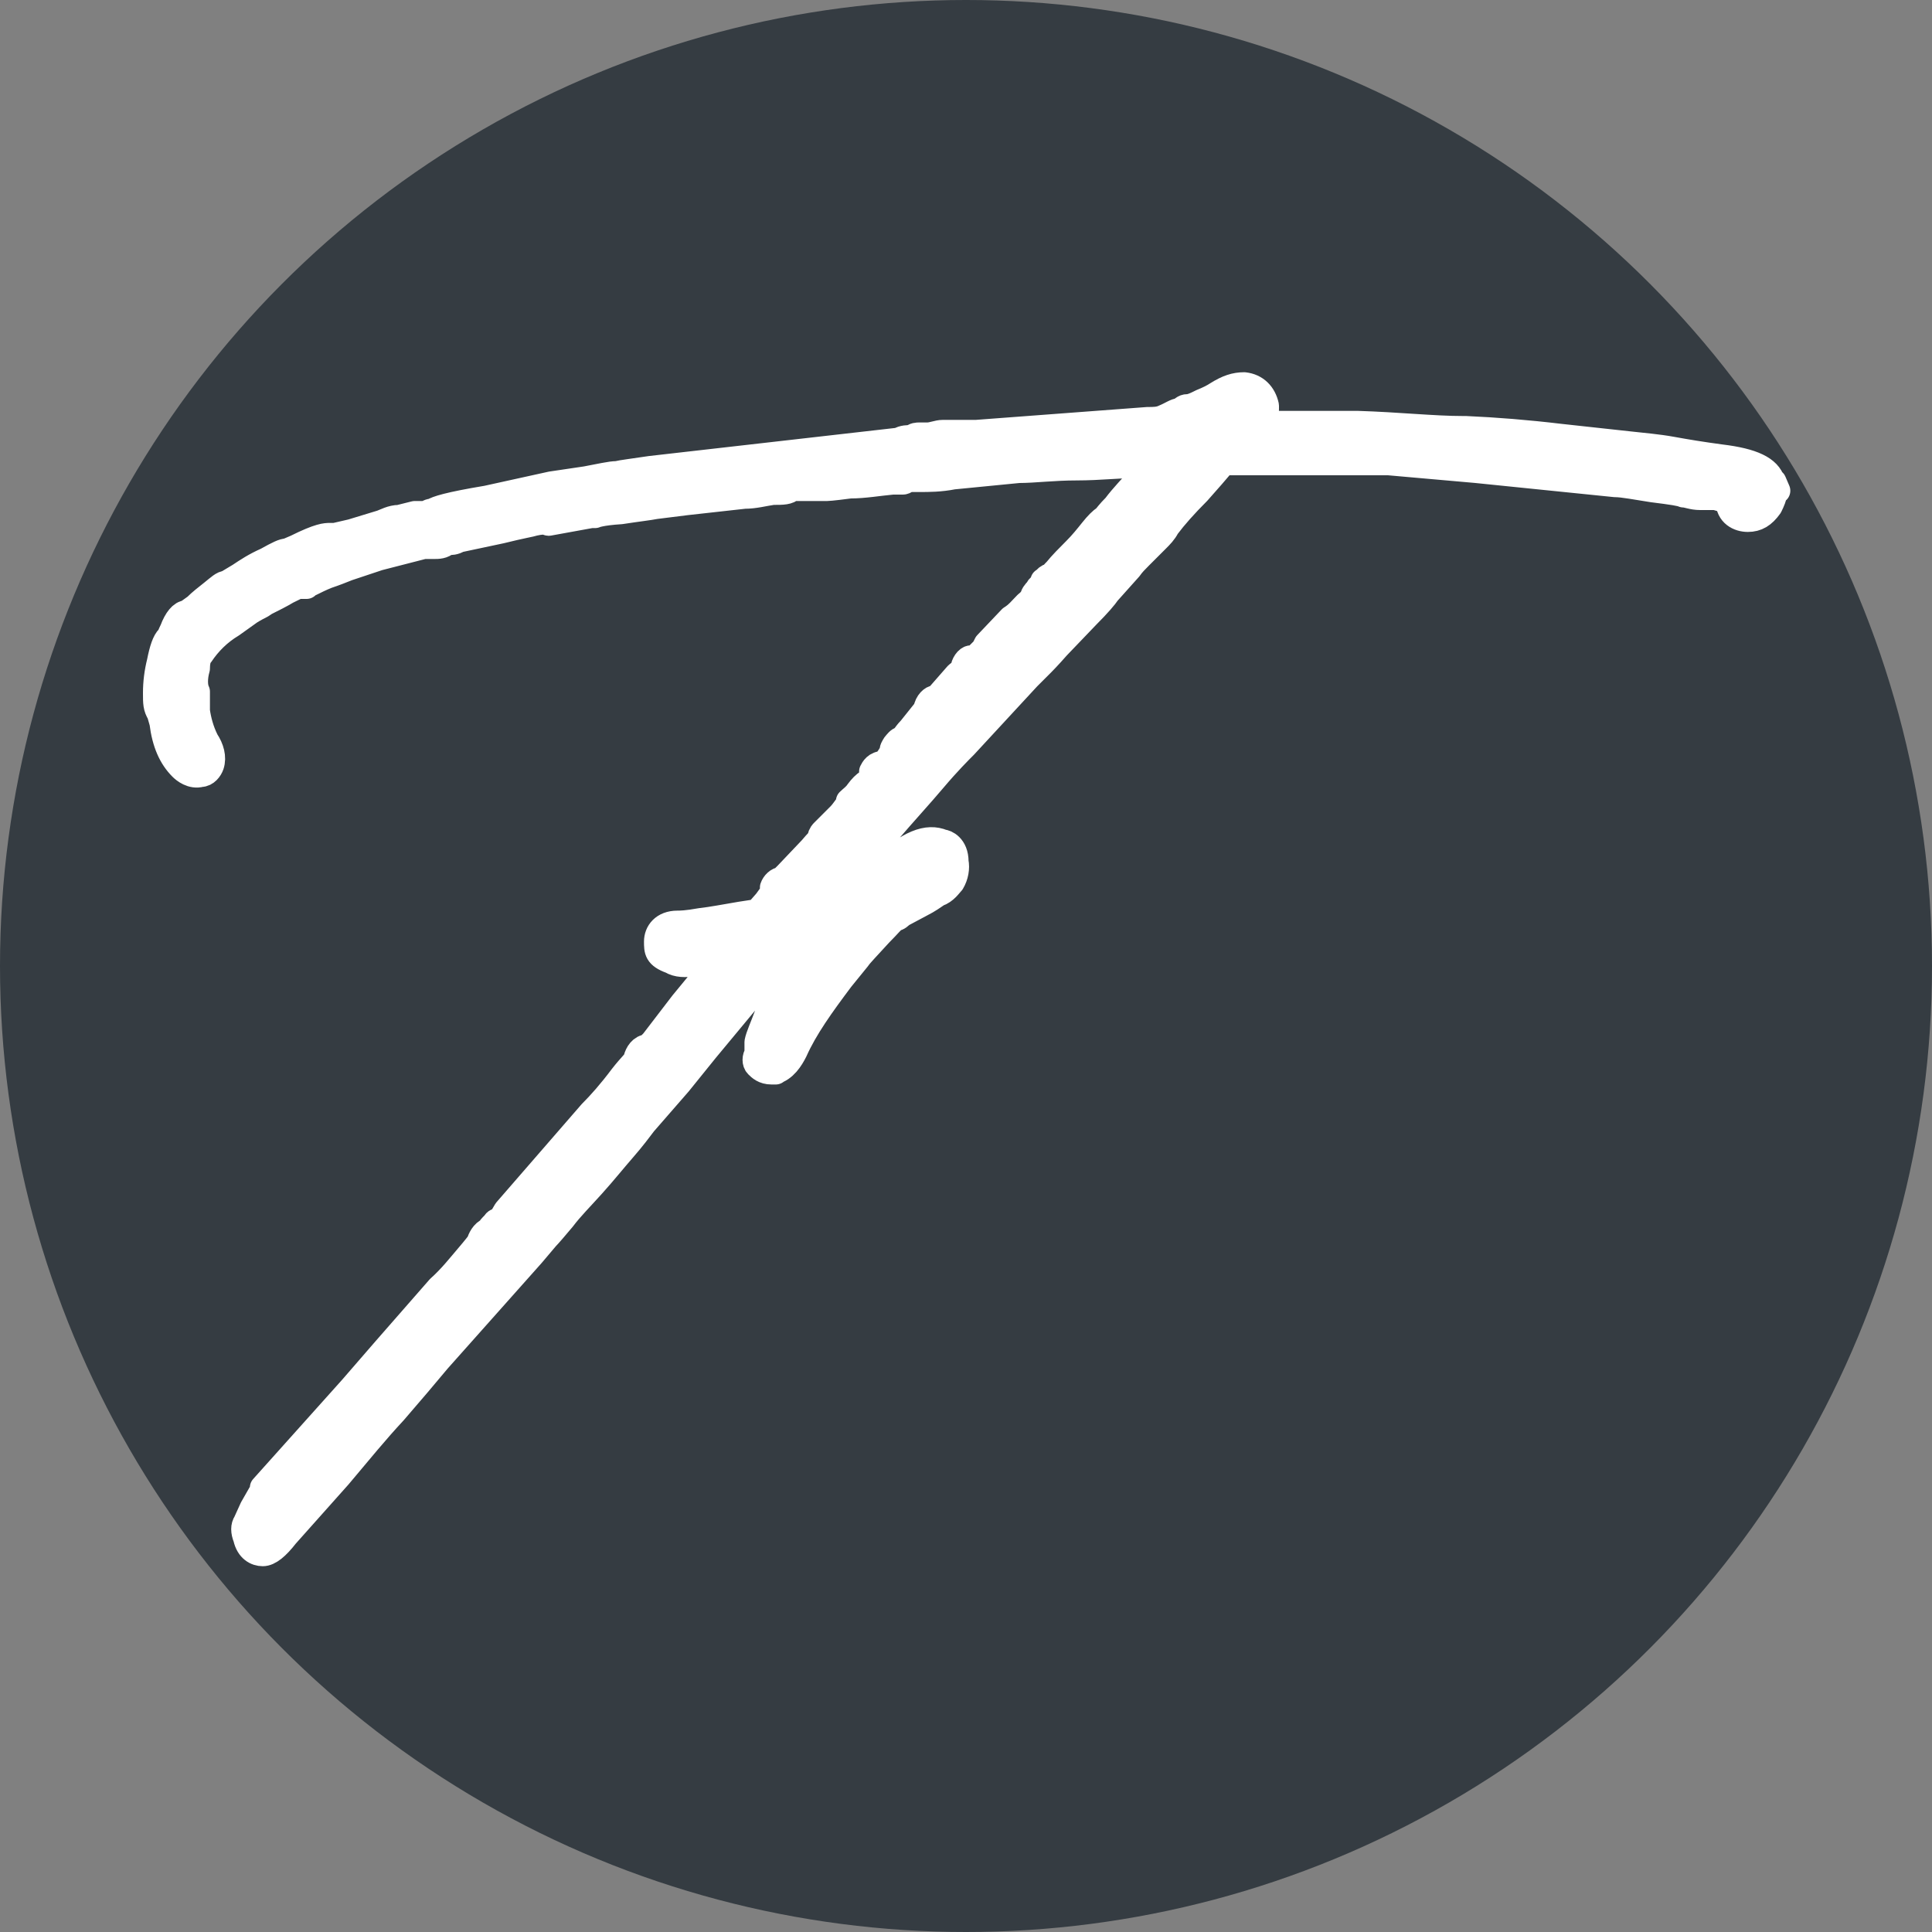
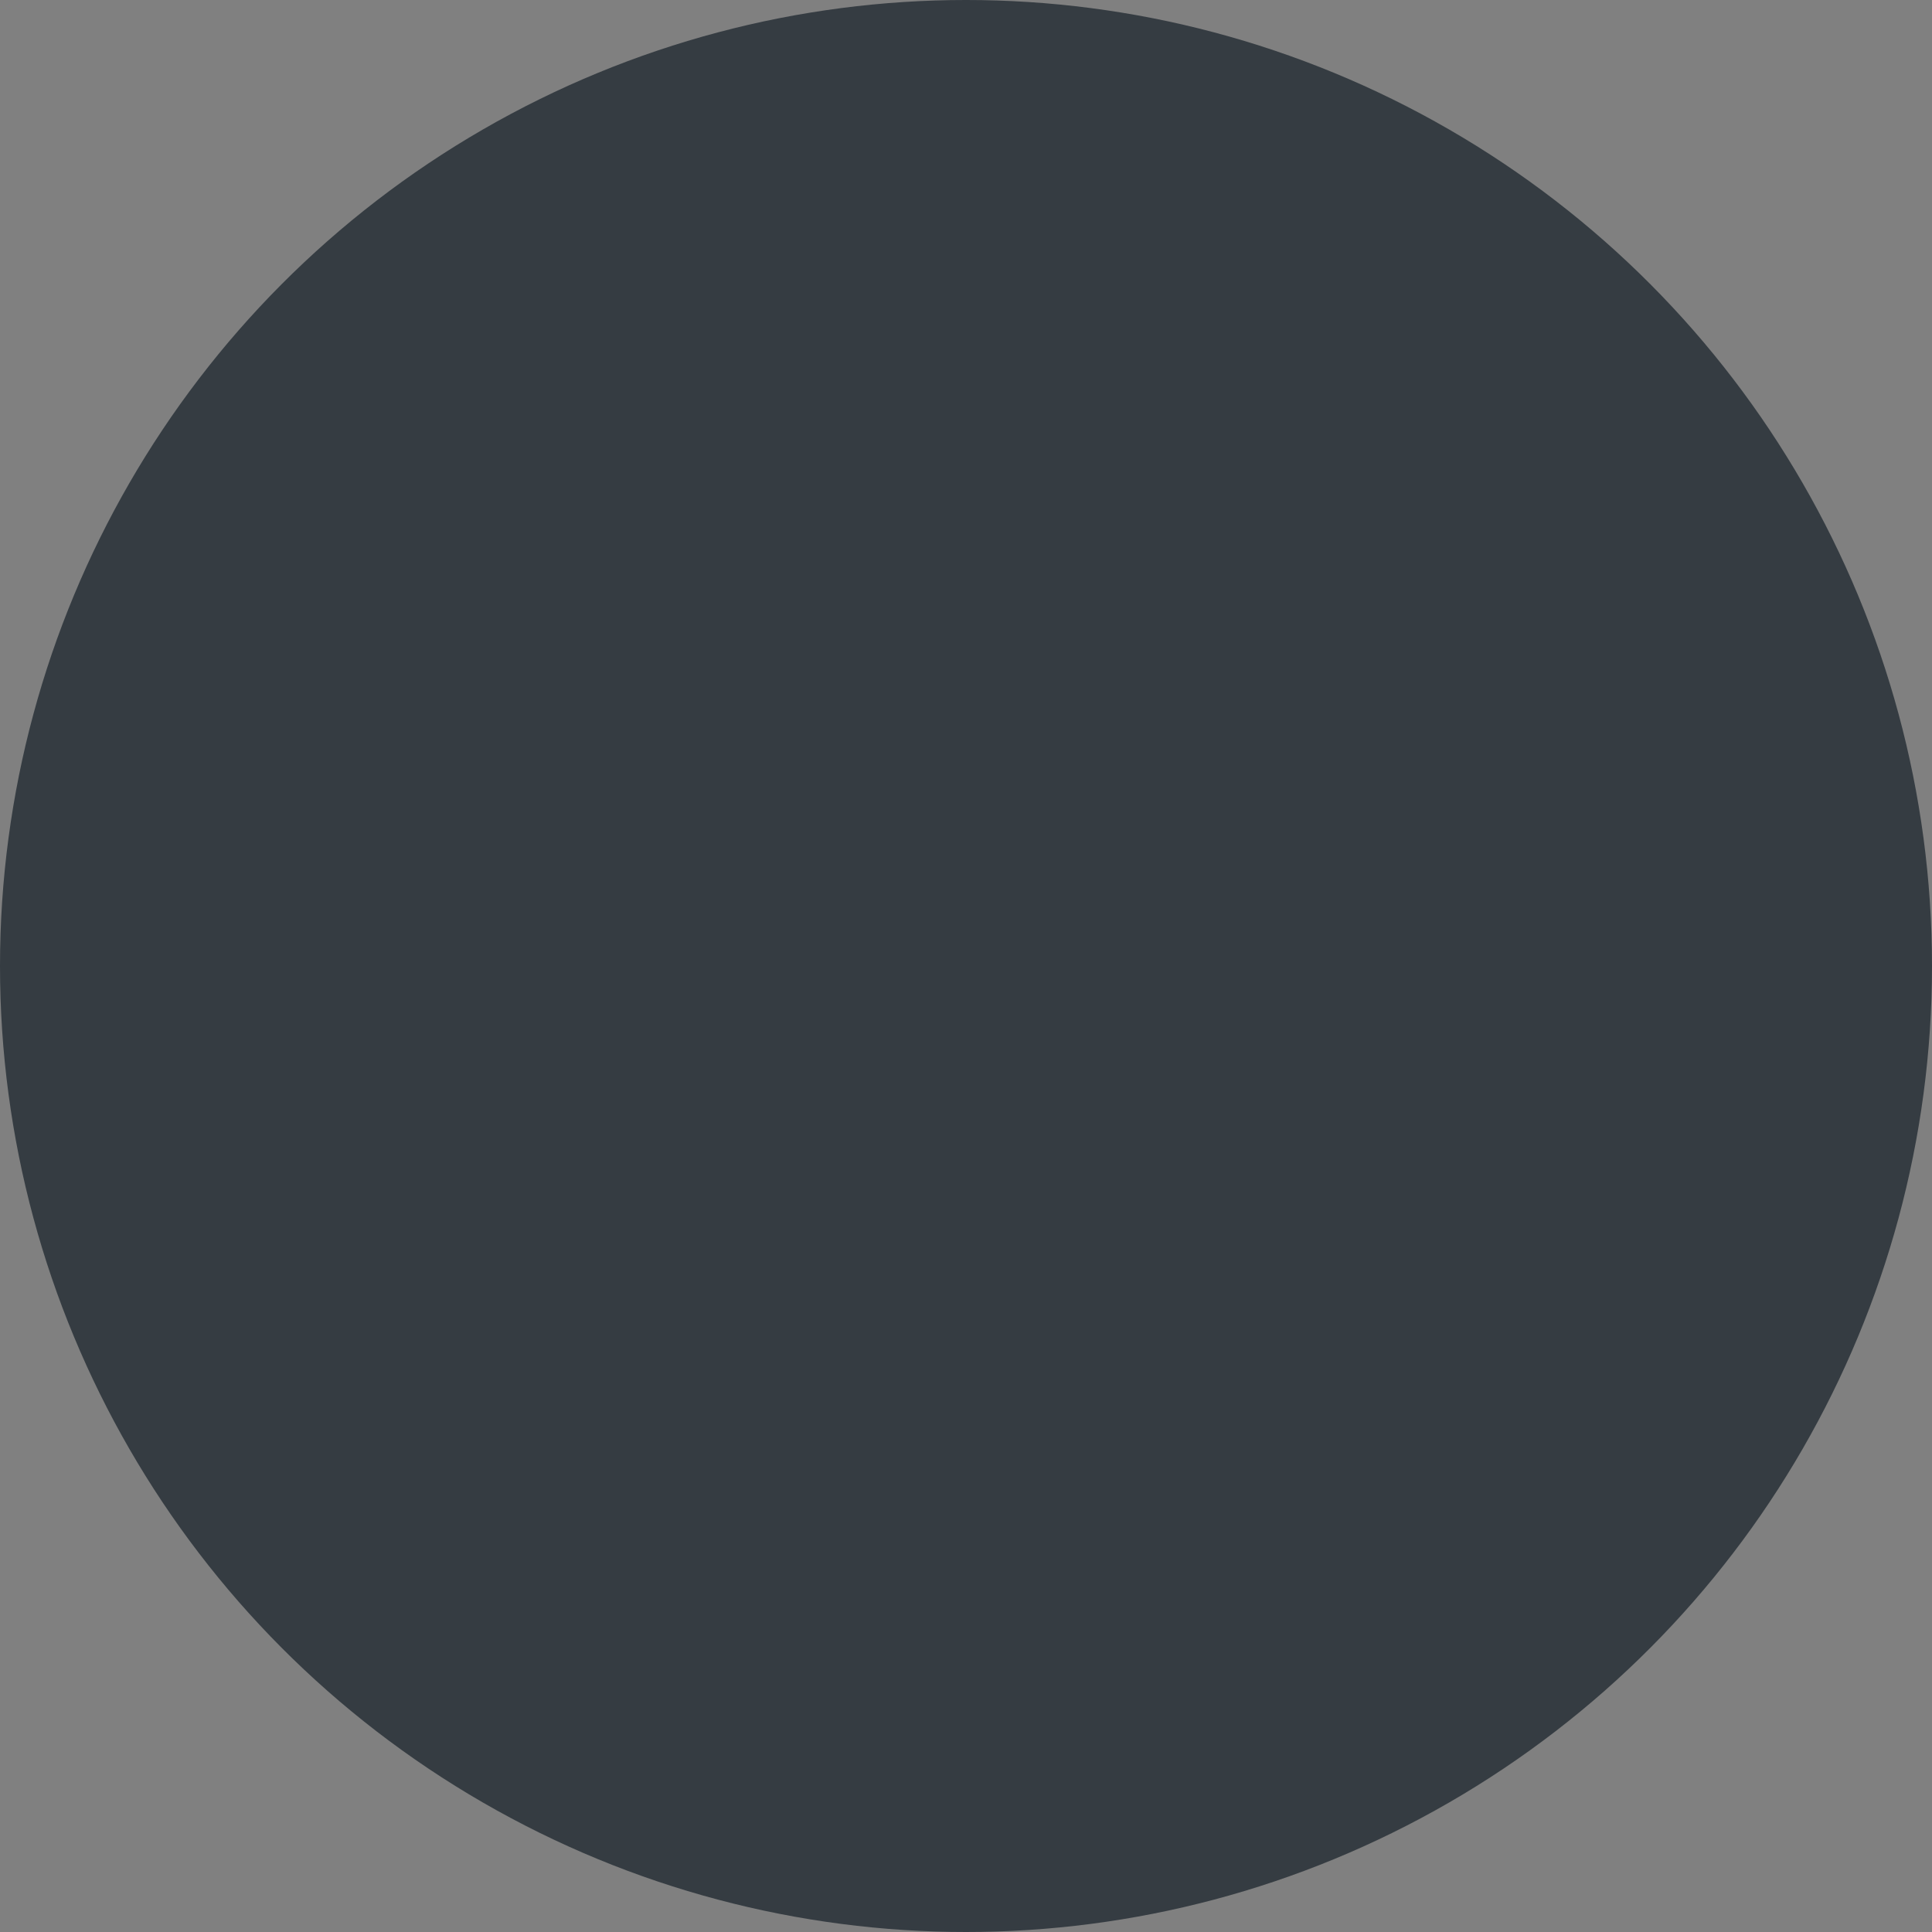
<svg xmlns="http://www.w3.org/2000/svg" viewBox="0 0 150 150">
  <rect x="0" y="0" width="150" height="150" fill="#808080" stroke="none" />
  <defs>
    <style>      .cls-1 {        fill: #fff;        stroke: #fff;        stroke-linecap: round;        stroke-linejoin: round;        stroke-width: 2px;      }      .cls-2 {        fill: #353c42;      }    </style>
  </defs>
  <g>
    <g id="Calque_1">
      <g id="Calque_1-2" data-name="Calque_1">
        <circle class="cls-2" cx="75" cy="75" r="75" />
-         <path class="cls-1" d="M137.6,37.4c-.3-1-1.5-1.6-4-1.9-1.5-.2-2.7-.4-3.8-.6-1.1-.2-2.3-.3-3.2-.4l-5.5-.6c-2.5-.3-5-.5-7.3-.6h-.2c-2.3,0-5-.3-8.2-.4h-7.4c.3-.4.3-.9.3-1.2s0,0,0-.2c-.2-.9-.8-1.5-1.7-1.6-.7,0-1.3.2-2.1.7-.3.2-.7.4-1.2.6-.4.2-.8.4-1.1.4s-.4.2-.6.3h0c-.3,0-.7.3-1.2.5-.4.2-.8.2-1.3.2l-13.3,1h-2.6c-.4,0-.8.2-1.2.2h-.6c-.2,0-.4,0-.6.2h0c-.3,0-.7,0-1,.2l-19.3,2.2c-1.3.2-2.2.3-2.6.4-.5,0-1.3.2-2.4.4l-2.7.4-5,1.1c-3,.5-3.9.8-4.2,1,0,0-.3,0-.5.2-.3,0-.6,0-.9,0l-1.2.3c-.6,0-1.1.3-1.4.4l-2.3.7-1.3.3h-.2c-.2,0-.2,0-.2,0-.3,0-.8,0-2.6.9l-.7.3c-.3,0-.7.2-1.6.7-.9.4-1.5.8-2.1,1.2l-1,.6c-.3,0-.6.3-1.1.7s-.9.7-1.3,1.1l-.7.5c-.4,0-.8.5-1.1,1.3-.2.4-.2.5-.3.6-.3.3-.5.9-.7,1.9-.2.8-.3,1.6-.3,2.4s0,1.1.3,1.6l.2.7c.2,1.6.7,2.7,1.5,3.5.2.2.8.7,1.5.5.4,0,.7-.4.8-.7.2-.6,0-1.3-.4-1.9-.4-.8-.6-1.6-.7-2.3v-1.5c-.2-.4-.2-1.1,0-1.8,0-.9.3-1.1.3-1.1h0c.6-.9,1.4-1.7,2.4-2.3l1.4-1h0s.3-.2.9-.5l.3-.2c.6-.3,1.2-.6,1.7-.9.6-.3.8-.4.9-.4h.6c0,0,.2-.2.3-.2.4-.2.8-.4,1.3-.6.6-.2,1.1-.4,1.6-.6l2.4-.8,3.5-.9c.3,0,.5,0,.8,0s.7,0,1-.3h0c.3,0,.6,0,.9-.2l3.3-.7c1.6-.4,2.3-.5,2.6-.6.9-.2,1,0,1.1,0l3.3-.6s.2,0,.3,0c0,0,.4-.2,2-.3,1.3-.2,2.2-.3,2.7-.4l2.4-.3,4.5-.5c.8,0,1.5-.2,2.2-.3.8,0,1.2,0,1.5-.3,0,0,.4,0,.9,0h1.8s.3,0,1.8-.2c1.1,0,2.2-.2,3.3-.3h.8c0,0,.2,0,.3-.2,0,0,.2,0,1,0,.7,0,1.6,0,2.6-.2l5.1-.5c1.2,0,2.7-.2,4.5-.2s3.4-.2,5-.2h.7c0,0-.2.4-.8,1-.6.7-1.3,1.4-1.9,2.2-.5.5-.7.8-.8.9-.3.2-.6.5-1,1s-.8,1-1.3,1.5-1.1,1.1-1.5,1.6c-.2.2-.3.3-.3.4-.4,0-.7.4-.8.8,0,0-.2,0-.3.2s-.3.3-.4.6c0,0,0,.2-.5.6-.4.4-.7.8-1.2,1.1h0l-1.9,2h0c0,0-.2.4-.2.4l-.5.5c0,0-.2.2-.2.2h-.3c-.3,0-.6.5-.6.8,0,.2-.3.3-.5.5l-1.4,1.6h0s0,0,0,.2h-.3c-.2,0-.6.3-.7.9h0c0,0-1.2,1.5-1.2,1.5-.3.3-.4.5-.5.6h0c0,0,0,.2-.2.2-.2,0-.4.3-.5.4,0,0-.2.3-.2.4,0,0,0,.3-.5.9,0,0-.2.2-.2.2-.6,0-.8.4-.9.6v.4s0,.2-.3.4c-.3.2-.5.4-.8.8-.2.3-.5.5-.7.7,0,0,0,0,0,.2-.3.4-.5.7-.7.9l-1.3,1.3c0,0-.2.2-.2.4s-.3.4-.7.9l-1.9,2c-.2.2-.3.3-.4.4-.3,0-.6.3-.7.6v.4c0,0-.2.3-.5.7l-.7.8-1.3.2c-1.2.2-2.2.4-3.1.5-1.1.2-1.6.2-1.8.2-1.1,0-1.6.7-1.6,1.4s0,1.1,1.1,1.5c.5.3,1.1.3,1.8.2.3,0,.9-.2,2-.3h0l-.3.3c0,0,0,.2-.2.3,0,0-.3.4-1,1.1l-1.4,1.7-2.3,3c-.2.2-.3.3-.4.4-.5,0-.8.5-.9.9,0,.2-.4.5-1.1,1.4-.9,1.2-1.7,2.1-2.4,2.8l-6.6,7.6h0c-.3.5-.4.7-.5.8-.2,0-.3,0-.4.2,0,0-.2.2-.2.2,0,0-.2.2-.2.3-.5.2-.7.7-.8,1,0,0-.3.4-.9,1.1-.6.7-1.3,1.6-2.2,2.4l-4.2,4.8-2.6,3-6.9,7.7s0,0,0,.2l-.8,1.4h0c0,0-.5,1.1-.5,1.1-.2.3-.2.7,0,1.2.2.9.8,1.2,1.3,1.2s1.1-.5,1.8-1.4l4.1-4.6c1.6-1.9,2.9-3.5,4.3-5,1.3-1.5,2.4-2.8,3.4-4l7.3-8.2,1.1-1.3c.2-.2.8-.9,1.3-1.5.6-.8,1.4-1.6,2.3-2.6.9-1,1.7-2,2.4-2.8s1.3-1.6,1.6-2l2.7-3.1,2.1-2.6,4.4-5.3c1.7-2,2-2.4,2.1-2.4,0,0,.2,0,.7-.3l.9-.2h0c-.5.7-.9,1.1-1.1,1.4-.2.3-.6,1-.8,1.4-.5.8-1,1.7-1.4,2.6-.4,1.1-.7,1.7-.8,2.2v.9c-.2.3-.2.7,0,.9.2.2.5.5,1.1.5s.2,0,.2,0c.8-.2,1.3-1,1.6-1.6.8-1.8,2.1-3.6,3.6-5.6l1.3-1.6c.2-.3.7-.8,1.7-1.9.7-.7,1-1.1,1.2-1.2.2,0,.4-.2.5-.3l1.5-.8c.6-.3,1-.6,1.3-.8h0c.6-.2.9-.7,1.1-.9.3-.5.4-1.1.3-1.6,0-1.2-.8-1.5-1-1.5-1.2-.5-2.6,0-4.9,2.1-.2.2-.5.5-.8.7-.4.2-.7.4-.9.6-.3,0-.8.3-1.5.5h-.3c.2-.2.5-.6,1-1.1.9-1.1,2-2.3,3.2-3.7,1.2-1.4,2.4-2.7,3.5-4s2-2.2,2.4-2.6l4.9-5.3,1.1-1.1s.5-.5,1.2-1.3l2.3-2.4c.9-.9,1.4-1.5,1.6-1.8l1.7-1.9h0c.2-.3.5-.6.8-.9l1.3-1.3c.3-.3.6-.6.8-1,.6-.8,1.4-1.7,2.4-2.7.8-.9,1.5-1.7,2-2.3h12.8c0,0,6.8.6,6.8.6l10.8,1.1c.6,0,1.6.2,2.9.4,1.6.2,2.2.3,2.4.4.3,0,.7.2,1.3.2s.3,0,.5,0,.5,0,.7,0l1,.3h0c0,1,.8,1.4,1.5,1.4s1.2-.3,1.7-1h0c.4-.8.5-1.3.3-1.9h0l.3.7ZM81,45.1h0Z" />
      </g>
    </g>
  </g>
</svg>